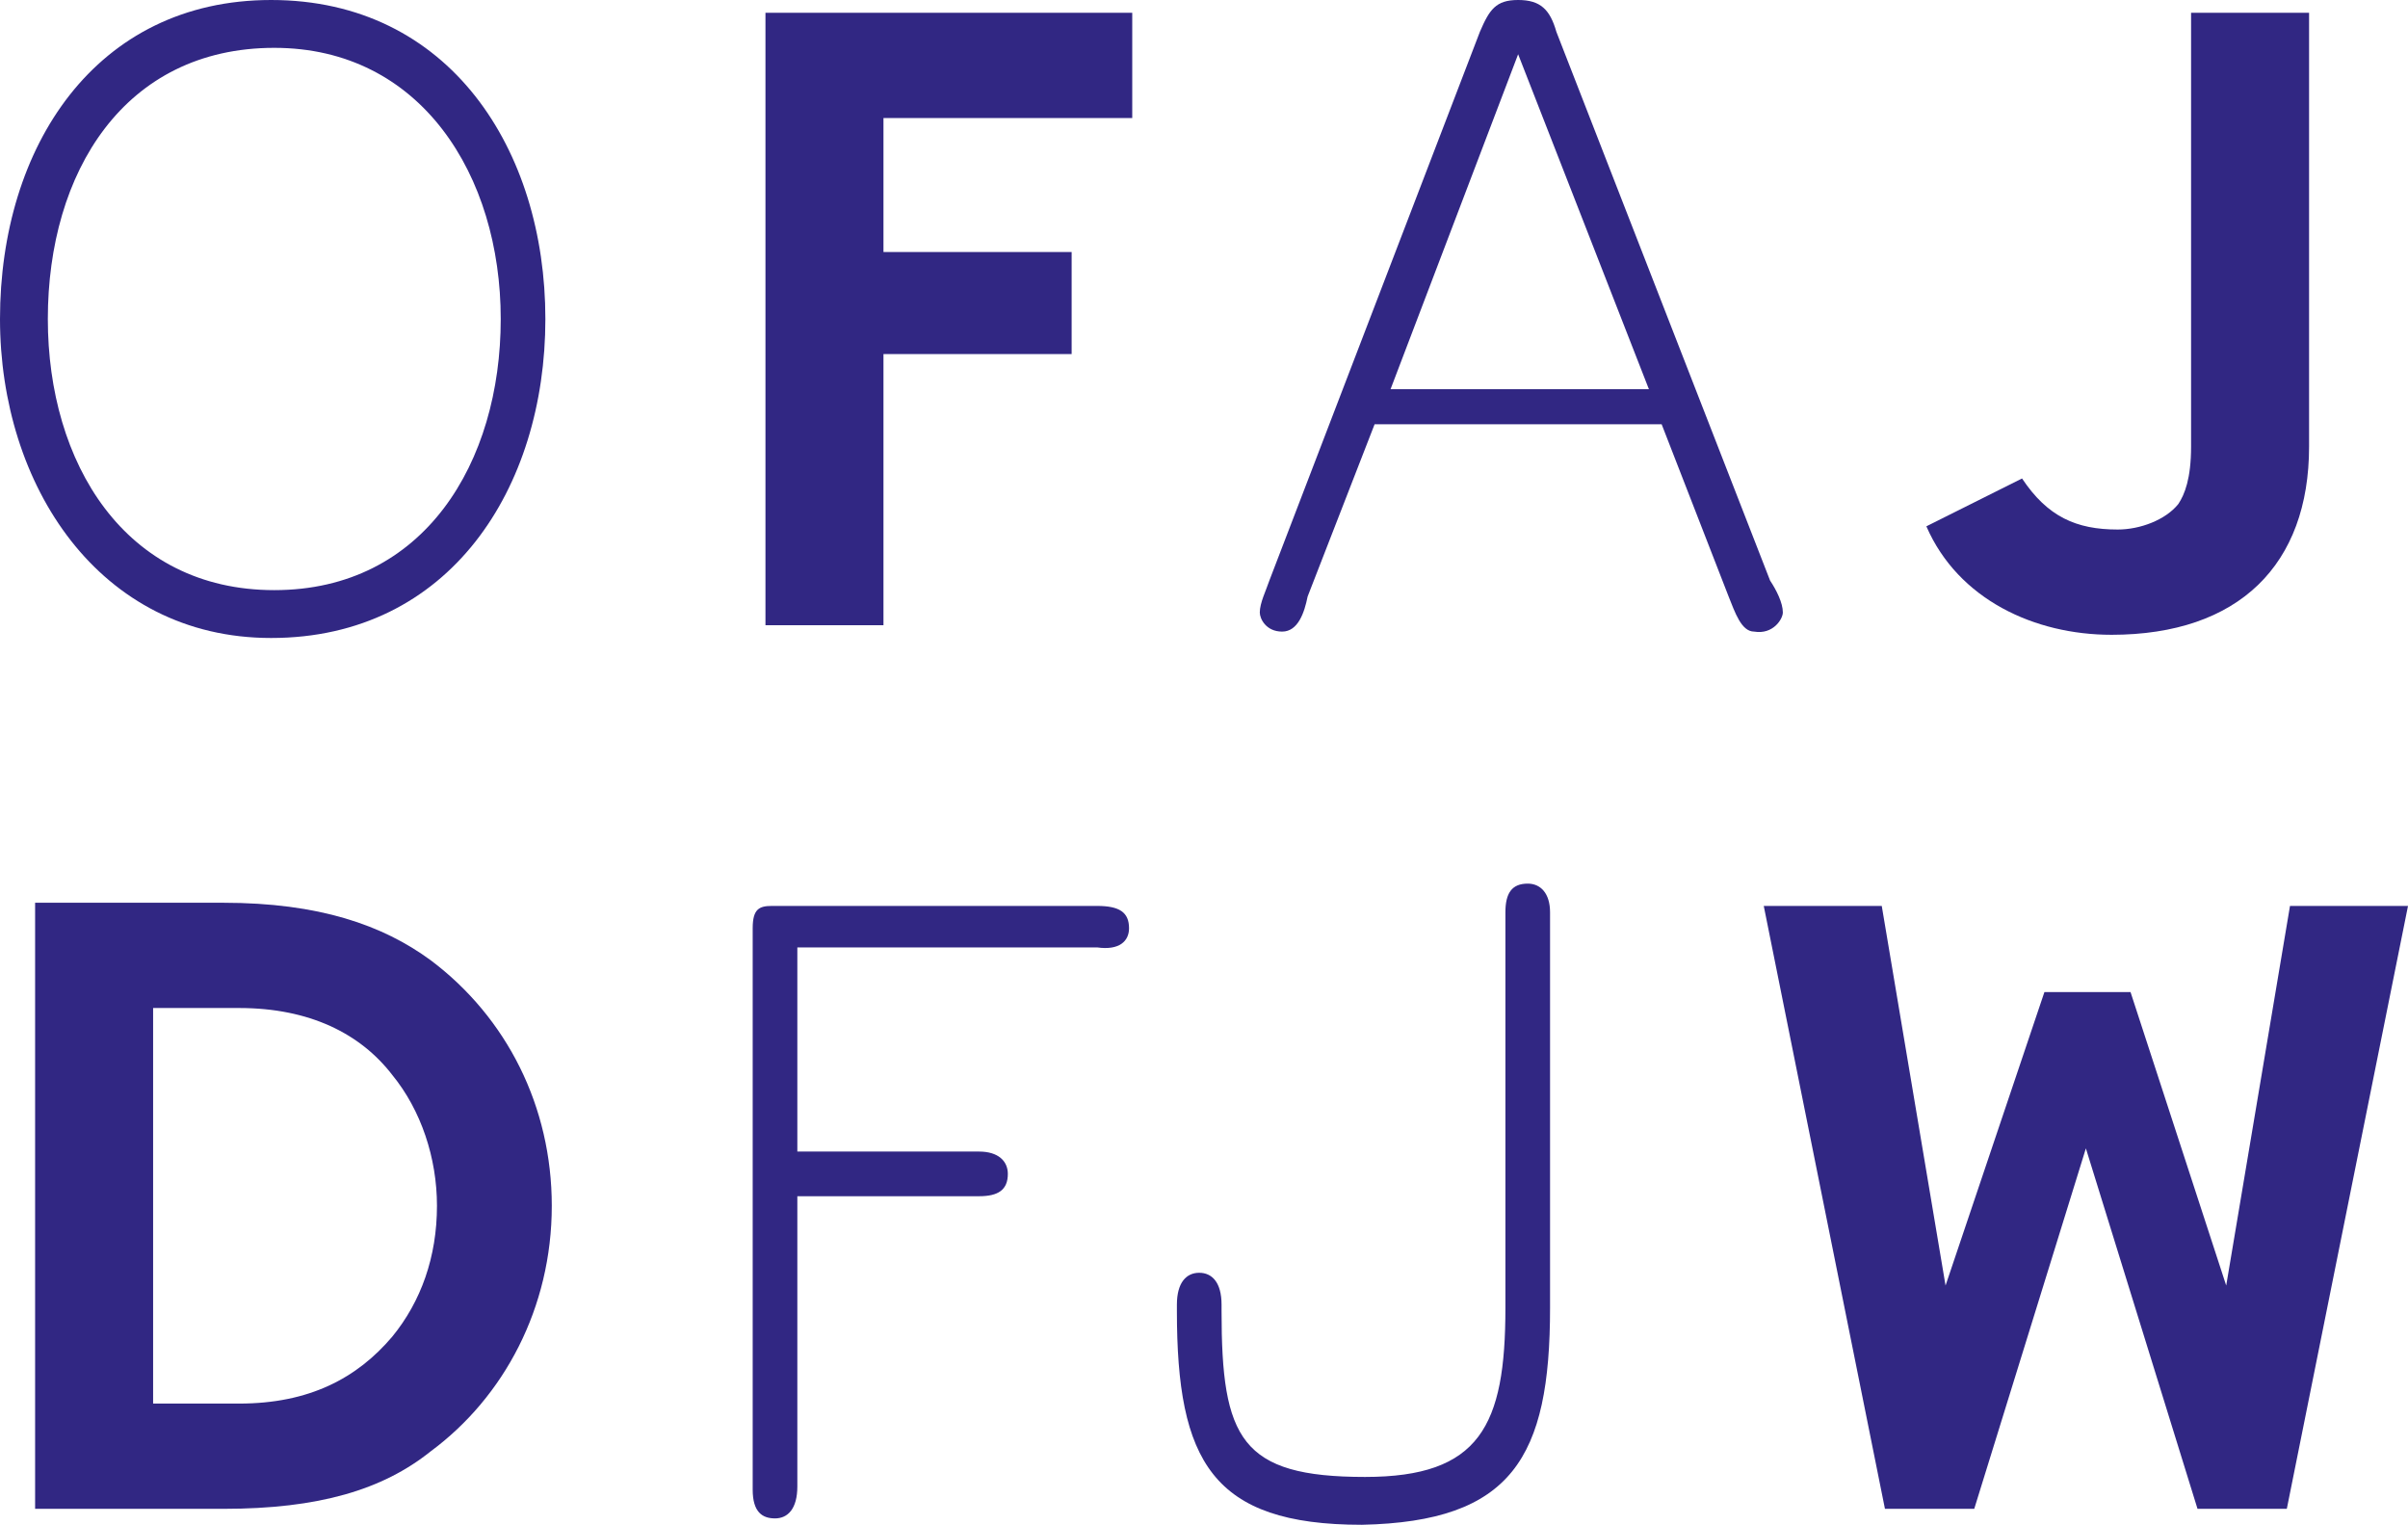
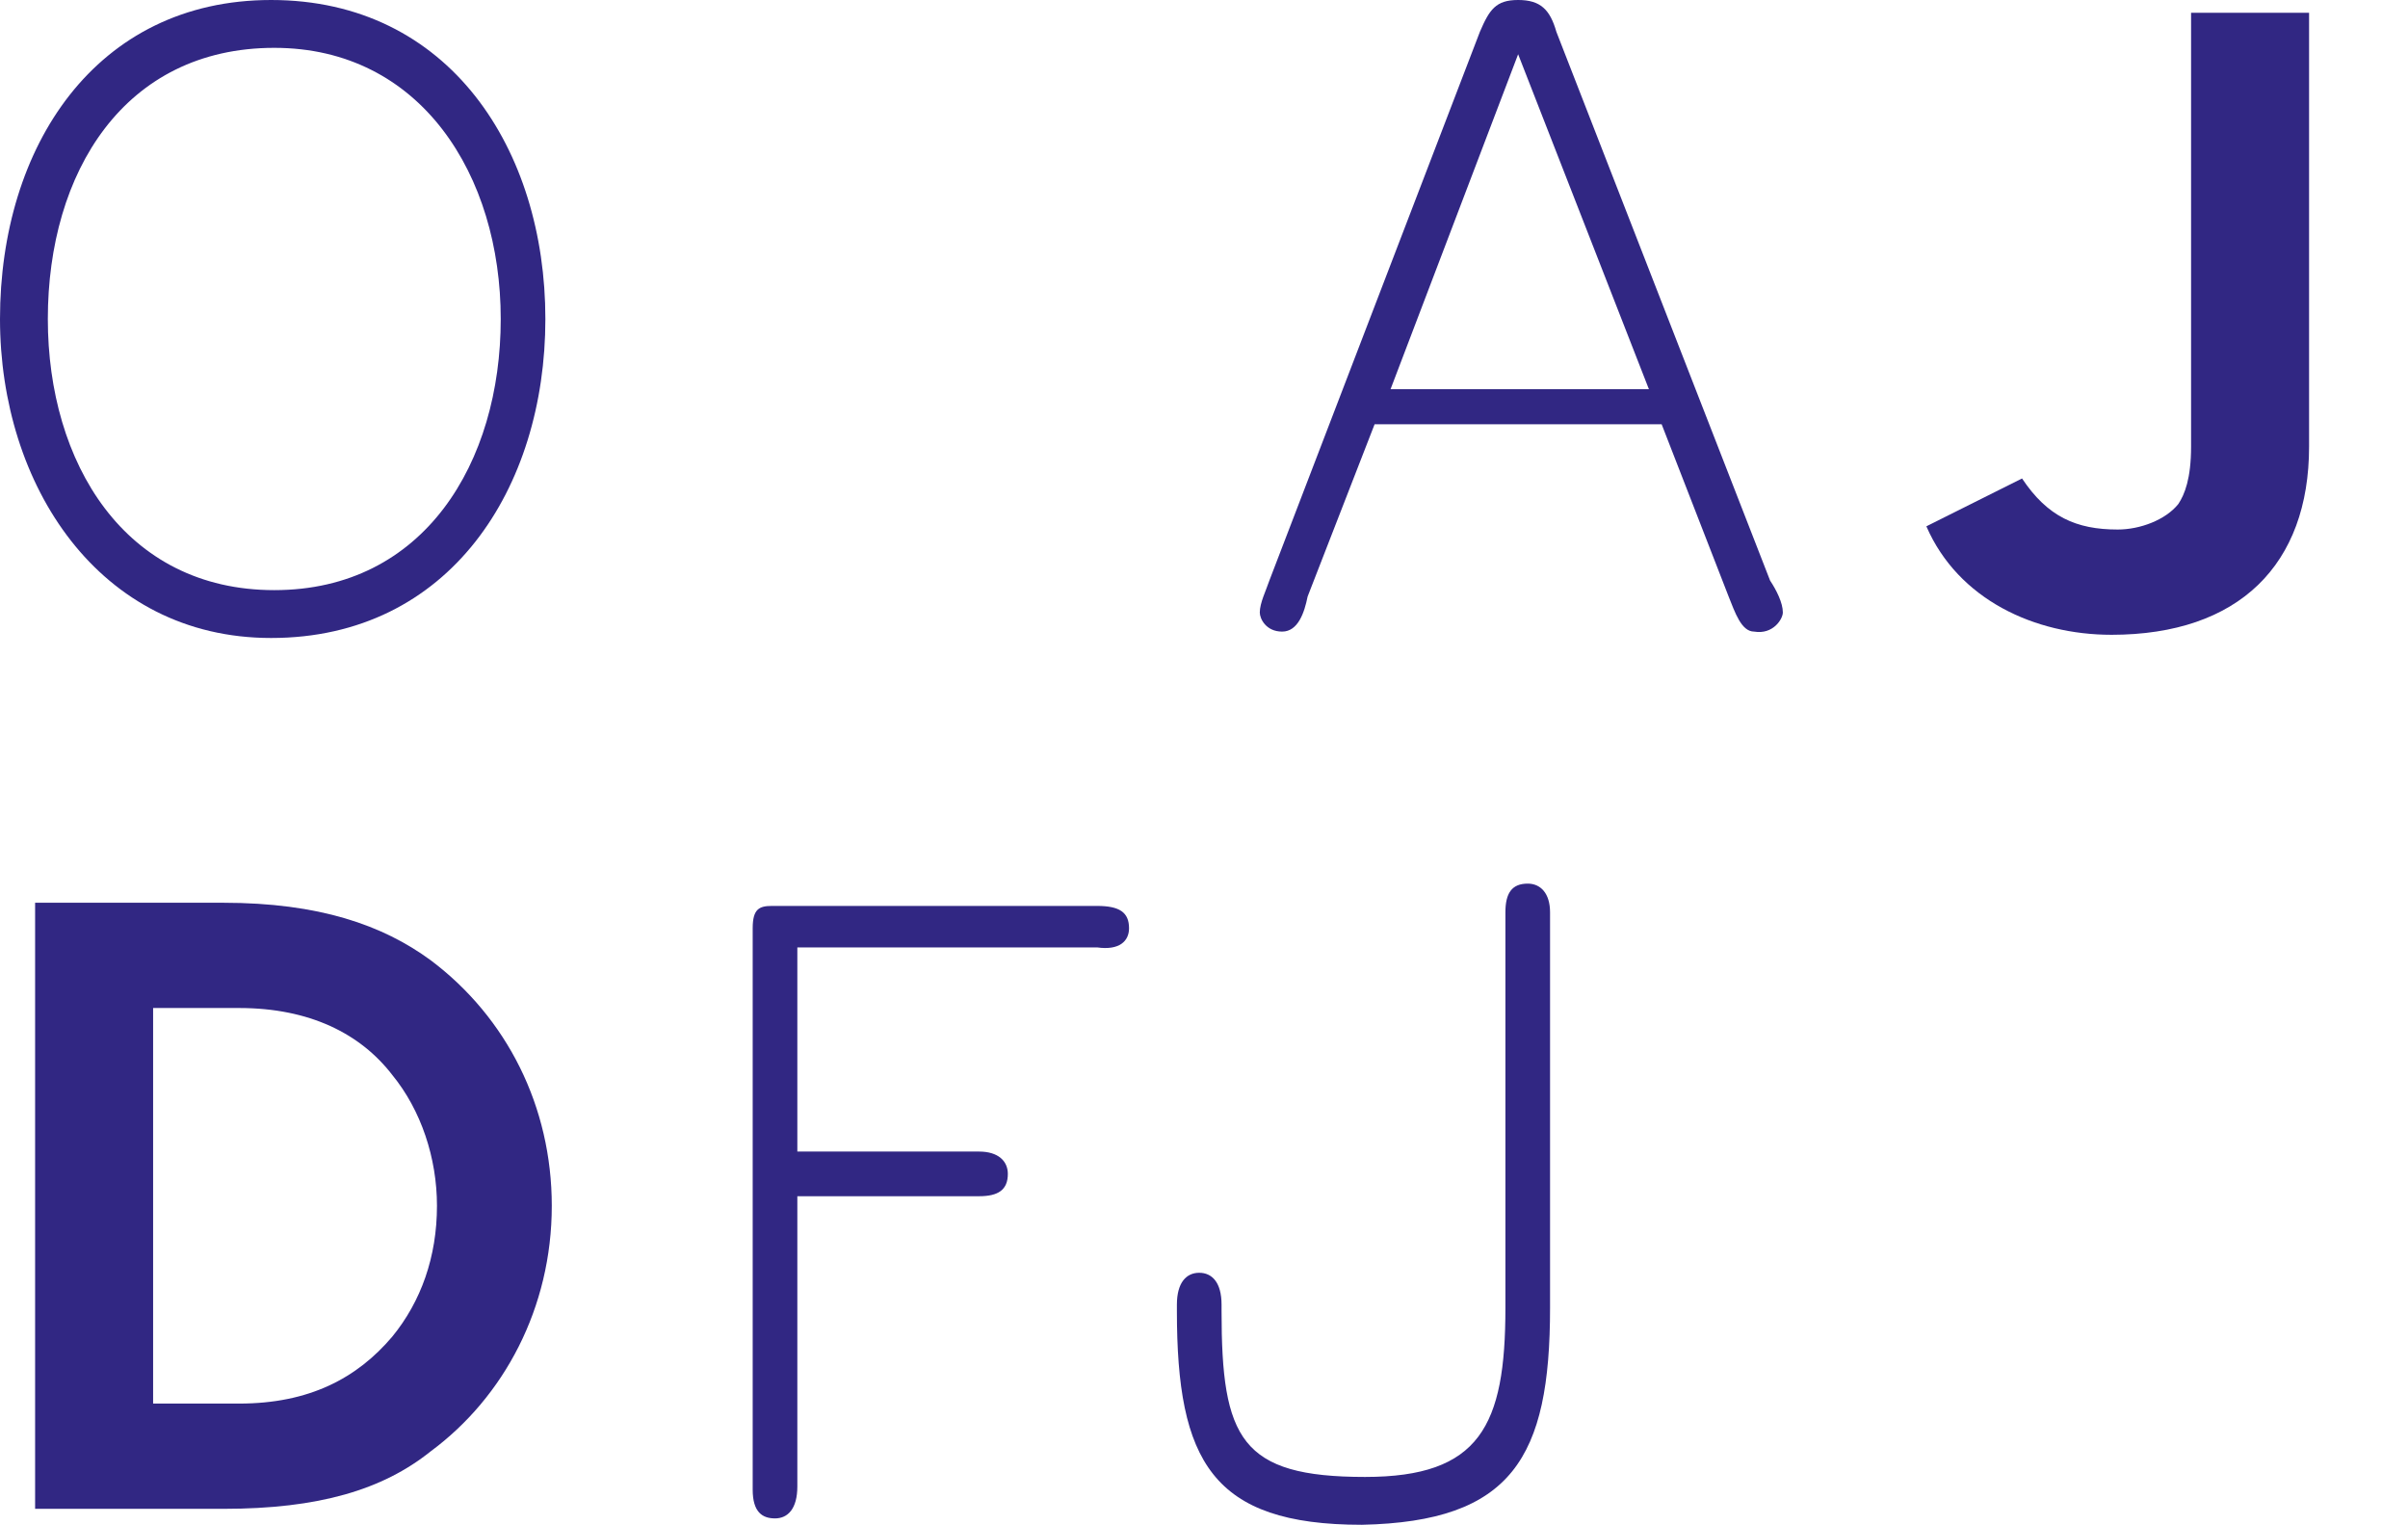
<svg xmlns="http://www.w3.org/2000/svg" height="126.623" viewBox="0 0 200 126.623" width="200">
  <g fill="#312783">
    <path d="m35.763 79.735c-3.973-2.914-9.272-4.768-17.218-4.768h-15.629v50.331h15.629c7.947 0 13.245-1.589 17.218-4.768 6.093-4.503 10.066-11.92 10.066-20.397 0-8.212-3.708-15.629-10.066-20.398zm-3.179 31.258c-2.914 3.444-6.887 5.563-12.715 5.563h-7.152v-32.848h7.152c5.828 0 10.066 2.119 12.715 5.563 2.384 2.914 3.709 6.887 3.709 10.861 0 4.238-1.324 7.947-3.709 10.861z" />
    <path d="m91.125 75.231h-27.02c-1.059 0-1.589.265-1.589 1.854v46.623c0 1.854.795 2.384 1.854 2.384 1.06 0 1.854-.795 1.854-2.649v-24.106h15.099c1.589 0 2.384-.53 2.384-1.854 0-1.06-.795-1.854-2.384-1.854h-15.099v-16.954h24.901c1.854.265 2.649-.53 2.649-1.59 0-1.324-.795-1.854-2.649-1.854z" />
    <path d="m126.889 73.378c-1.325 0-1.855.795-1.855 2.384v32.847c0 9.801-2.119 14.04-11.656 14.04-10.331 0-11.92-3.179-11.92-13.775v-.53c0-1.854-.795-2.649-1.855-2.649-1.059 0-1.854.795-1.854 2.649v.53c0 12.45 2.913 17.748 15.364 17.748 12.45-.265 15.629-5.563 15.629-18.013v-32.847c0-1.59-.795-2.384-1.854-2.384z" />
-     <path d="m190.199 75.231-5.298 31.523-7.947-24.371h-7.152l-8.212 24.371-5.298-31.523h-9.801l10.066 50.066h7.417l9.272-29.933 9.272 29.933h7.417l10.066-50.066z" />
    <path d="m22.516 52.98c14.835 0 22.781-12.45 22.781-26.49 0-14.039-7.947-26.49-22.781-26.49-14.569 0-22.516 12.185-22.516 26.49 0 13.775 8.212 26.49 22.516 26.49zm.265-49.007c12.186 0 18.808 10.596 18.808 22.516 0 11.921-6.358 22.517-18.808 22.517-12.45 0-18.808-10.596-18.808-22.517-0-12.185 6.358-22.516 18.808-22.516z" />
-     <path d="m63.577 51.92h9.801v-22.516h15.629v-8.477h-15.629v-11.126h20.662v-8.742h-30.463z" />
    <path d="m148.077 50.861c0-.794-.53-1.854-1.059-2.649l-17.748-45.563c-.53-1.854-1.324-2.649-3.179-2.649-1.854 0-2.384.795-3.179 2.649l-17.483 45.563c-.265.795-.795 1.855-.795 2.649 0 .53.53 1.589 1.854 1.589 1.325 0 1.855-1.589 2.119-2.913l5.563-14.305h23.841l5.563 14.305c.53 1.324 1.059 2.913 2.119 2.913 1.589.265 2.384-1.059 2.384-1.589zm-32.582-18.543 10.596-27.814 10.861 27.814z" />
    <path d="m175.36 52.715c10.596 0 16.424-5.828 16.424-15.629v-36.026h-9.801v36.026c0 2.649-.53 3.974-1.059 4.768-1.059 1.324-3.179 2.119-5.033 2.119-3.444 0-5.827-1.06-7.947-4.239l-7.947 3.973c2.649 6.093 9.007 9.007 15.364 9.007z" />
  </g>
</svg>